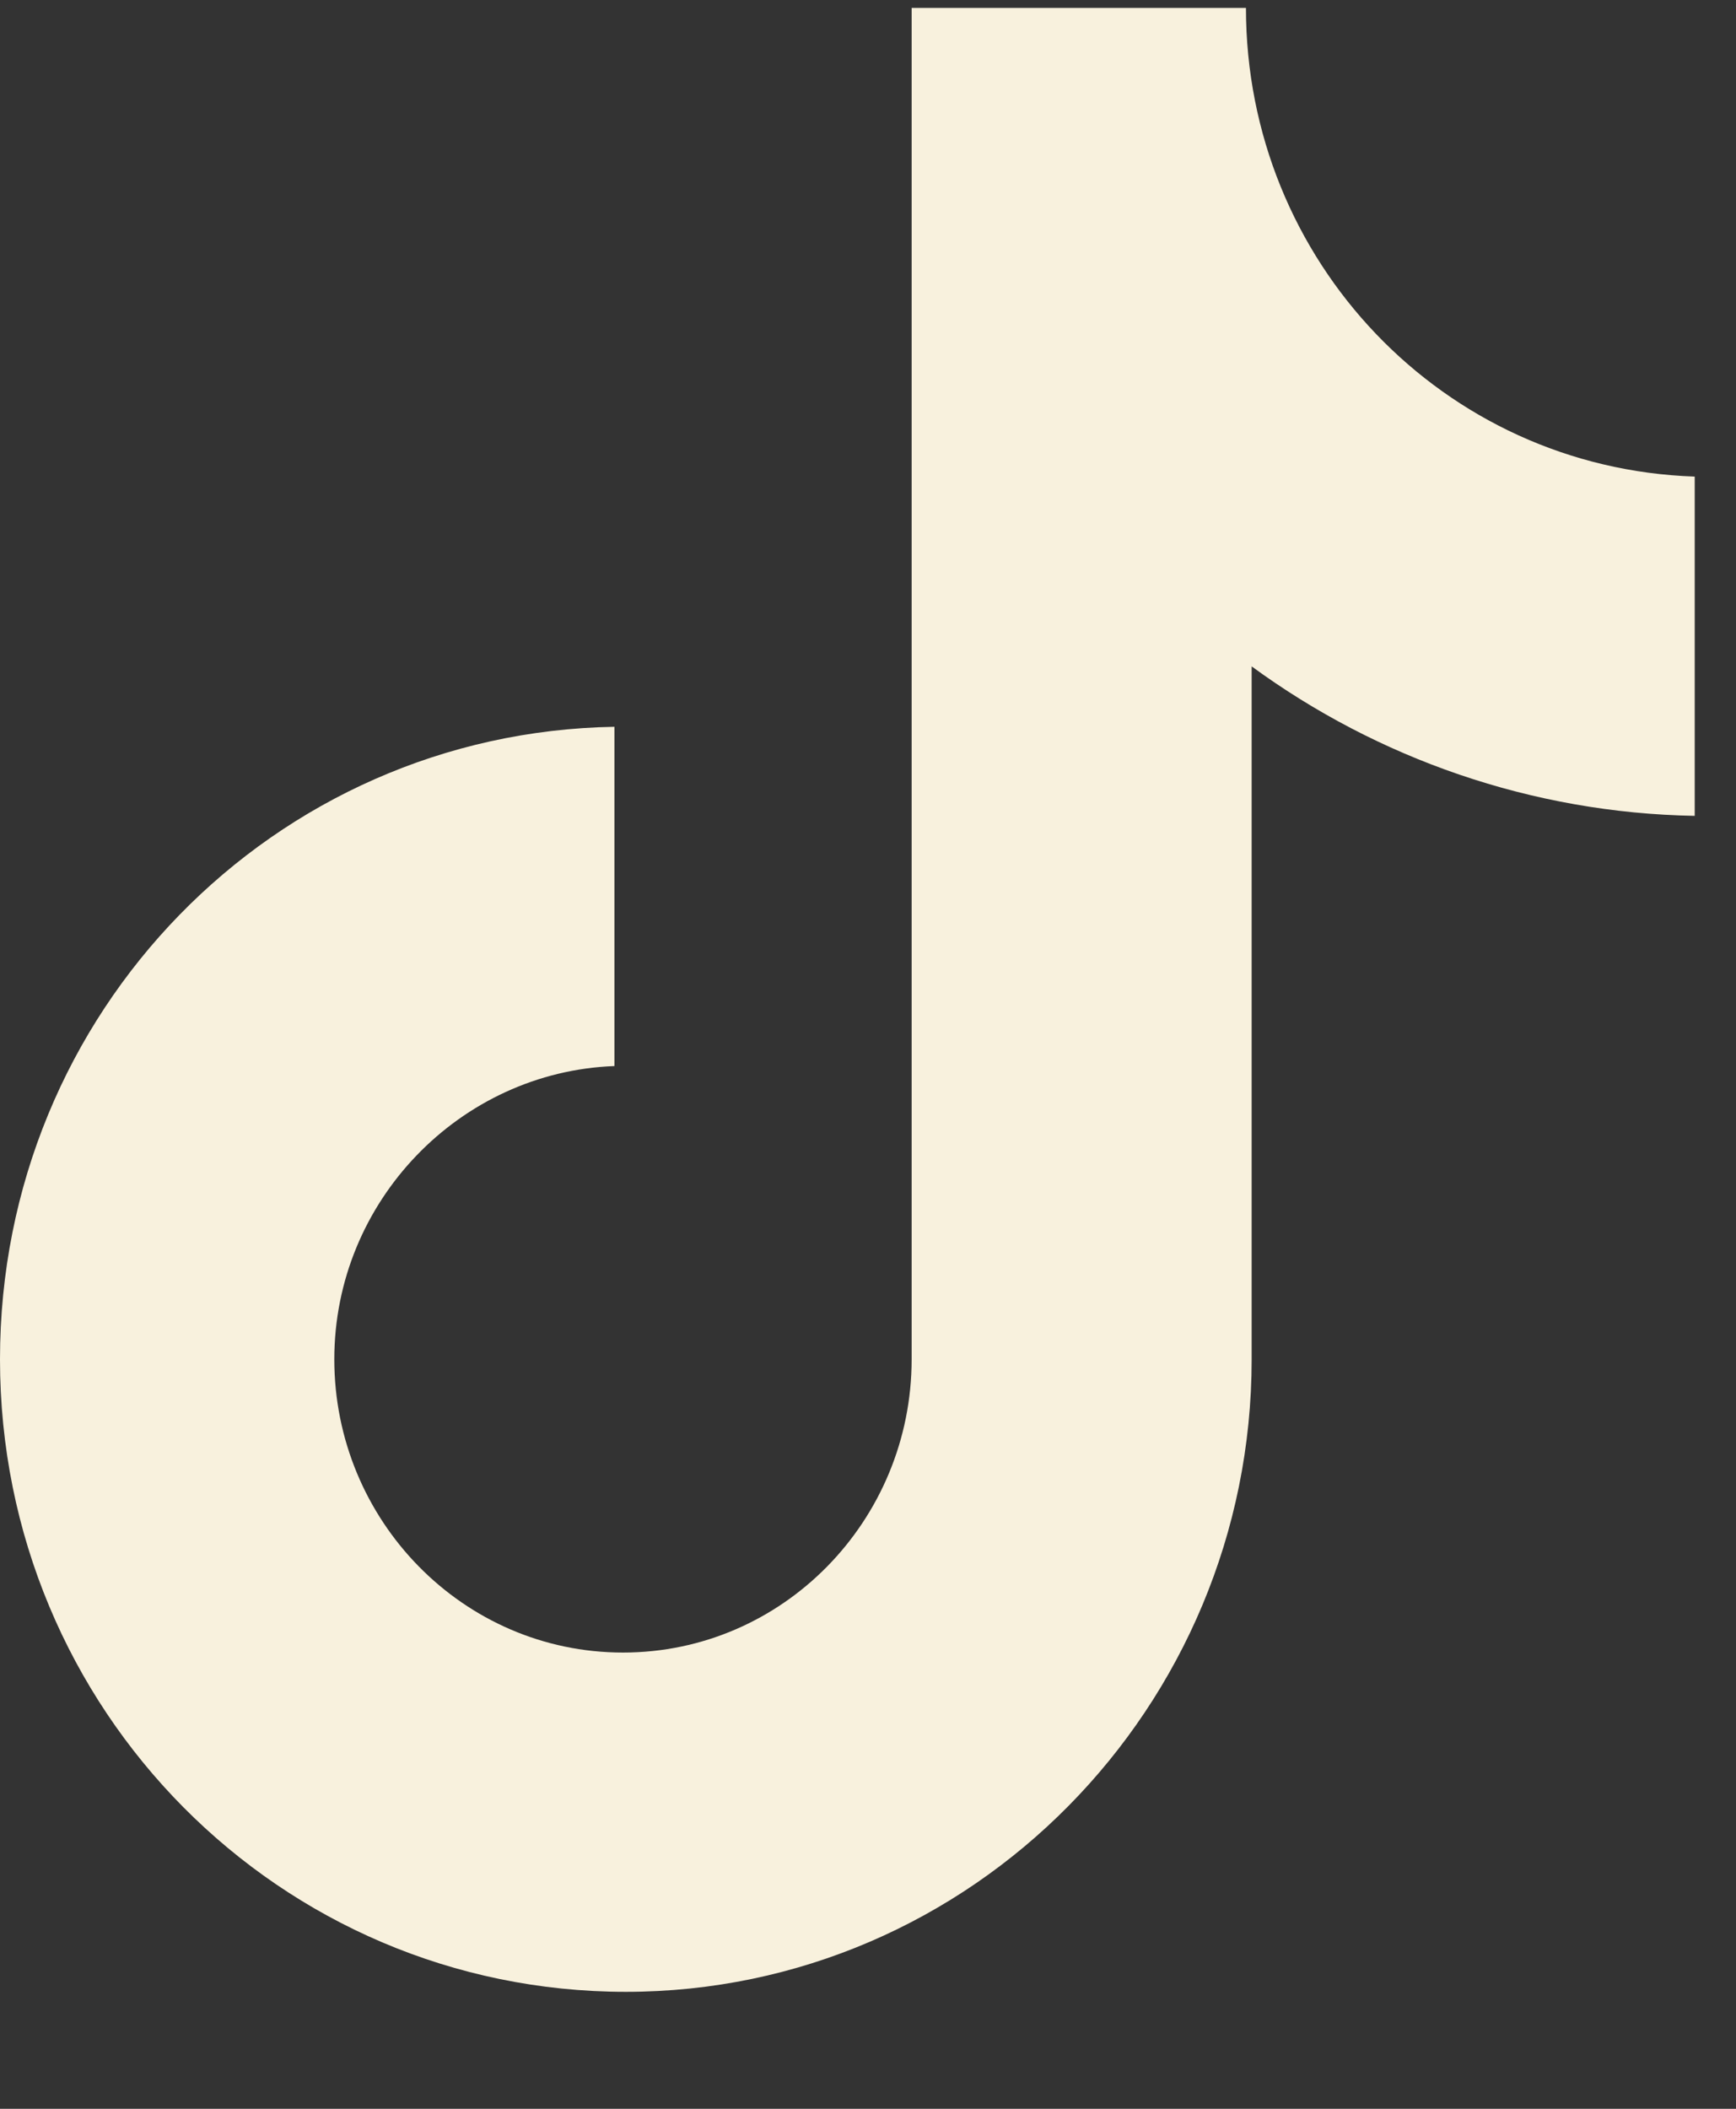
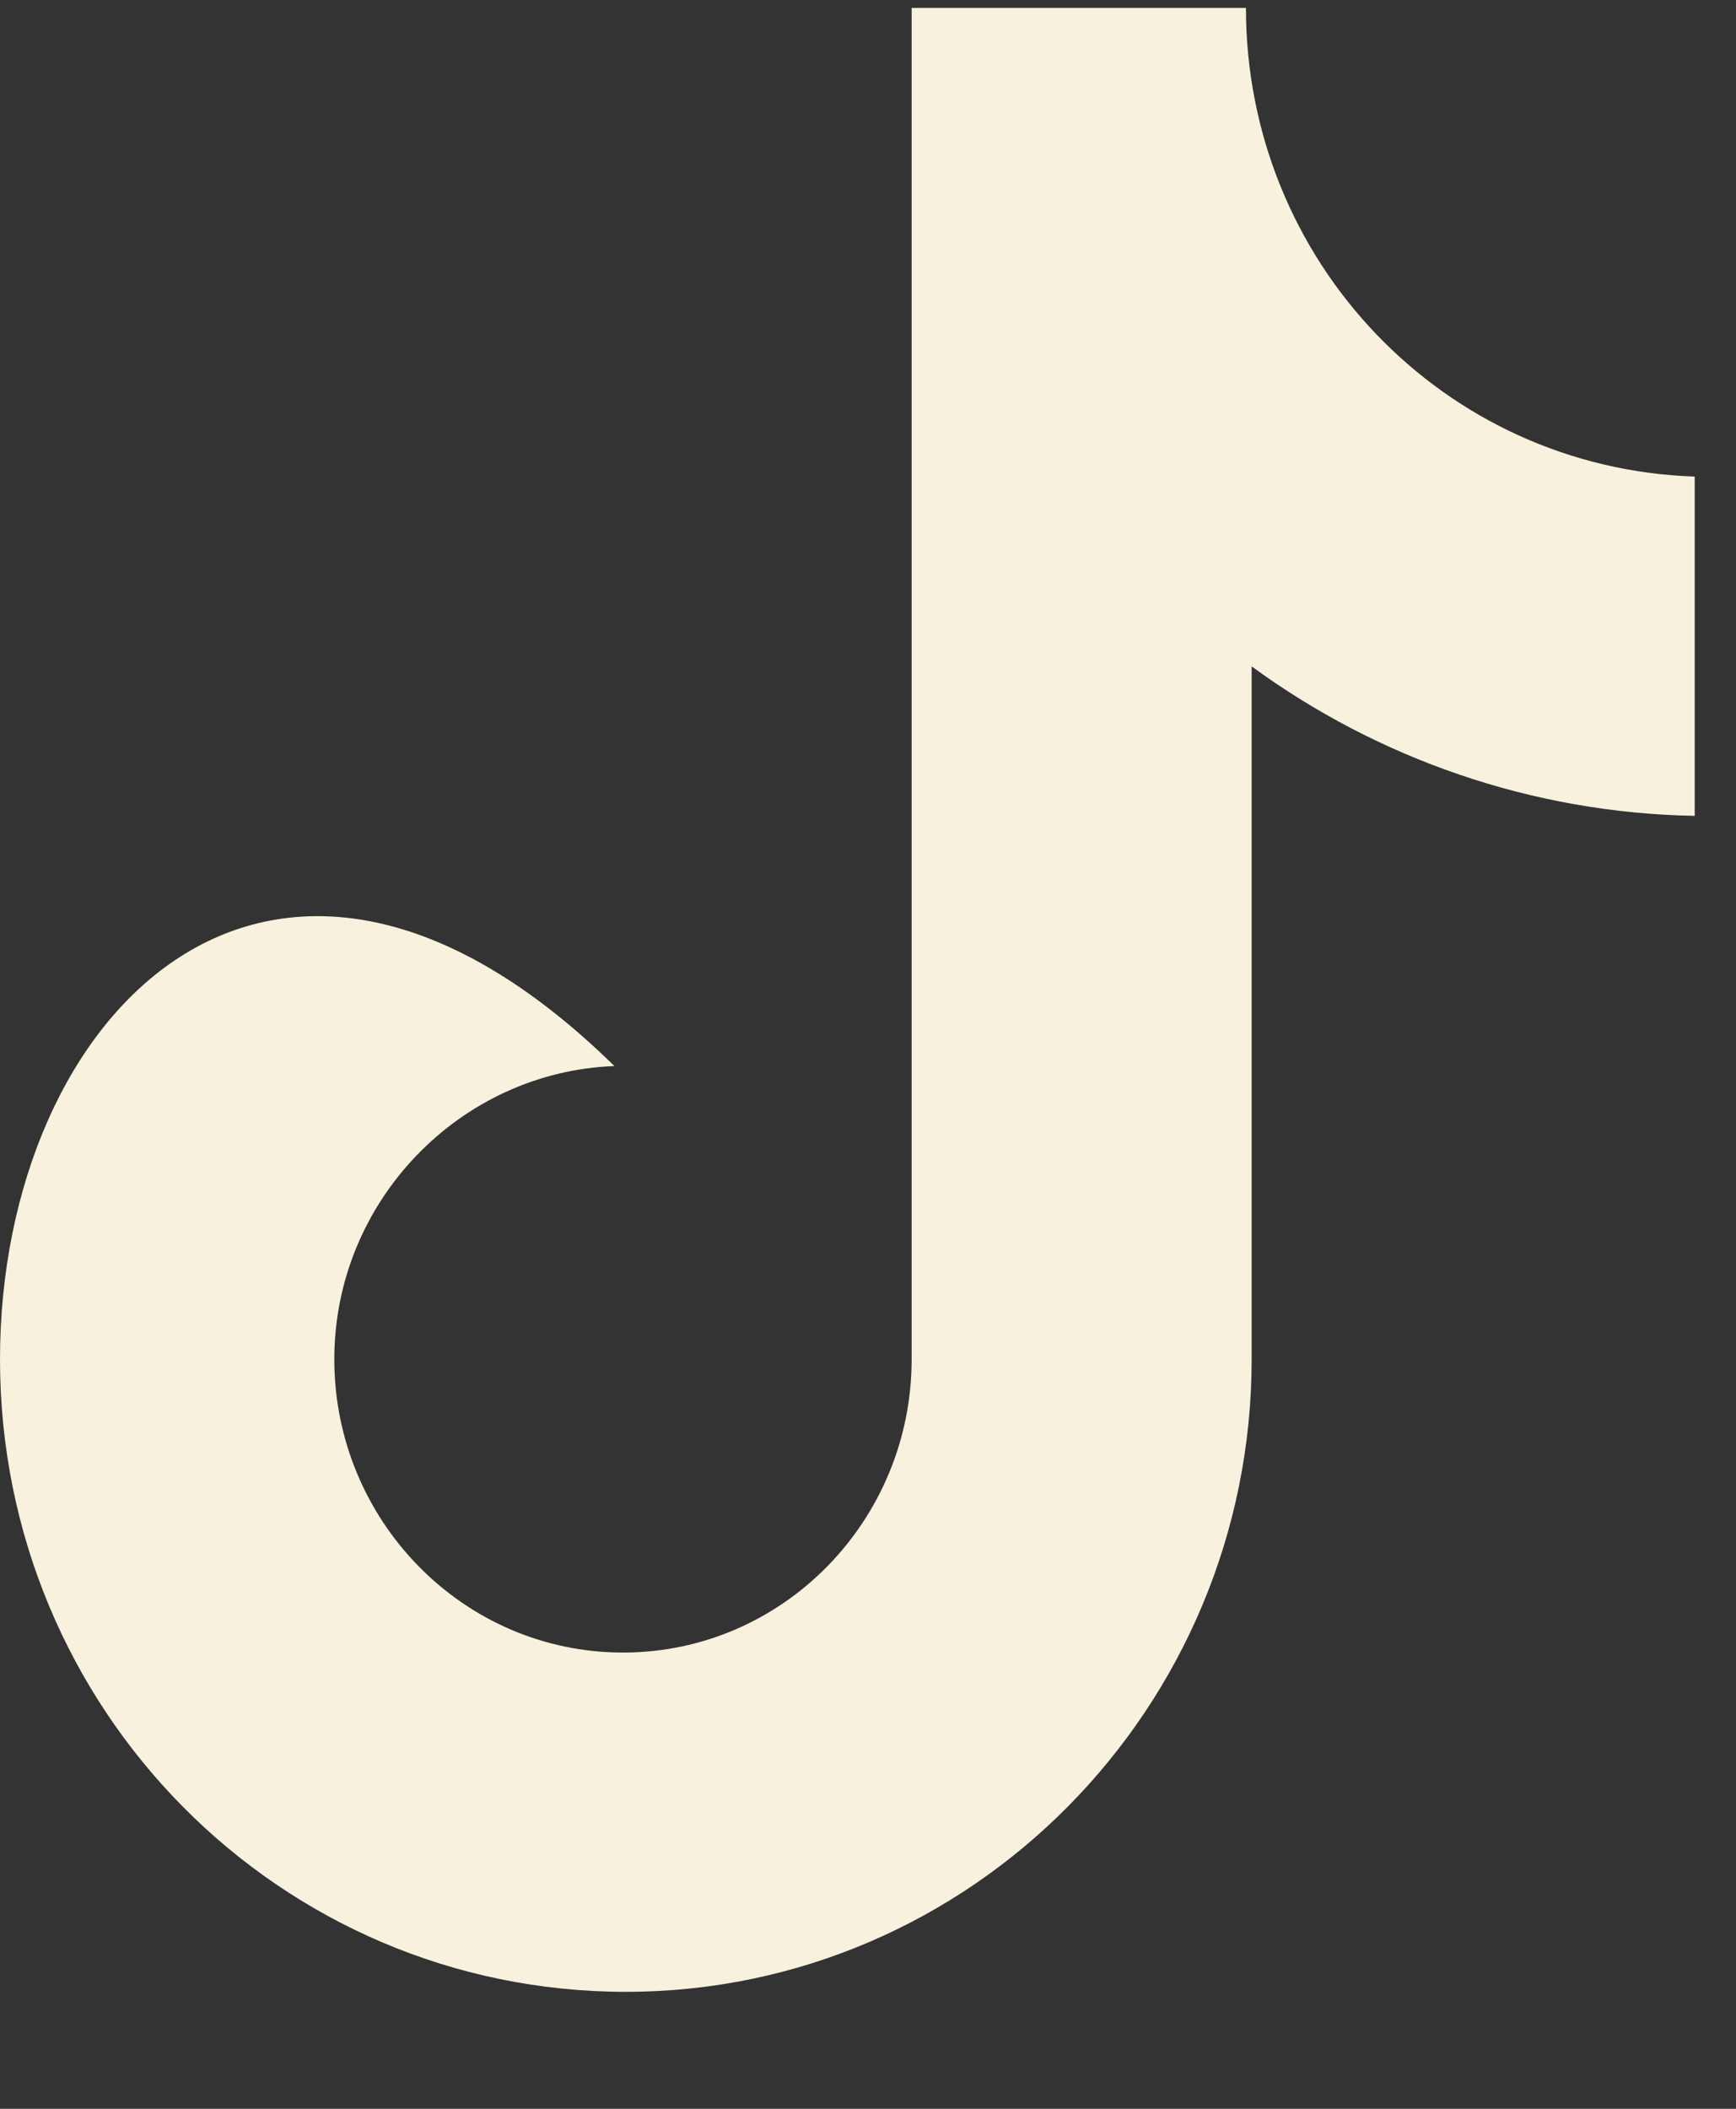
<svg xmlns="http://www.w3.org/2000/svg" width="14" height="17" viewBox="0 0 14 17" fill="none">
  <rect x="0" y="0" width="14" height="17" fill="#333333" stroke="none" />
-   <path d="M10.048 0.064H7.352V10.958C7.352 12.256 6.315 13.322 5.024 13.322C3.734 13.322 2.696 12.256 2.696 10.958C2.696 9.683 3.711 8.64 4.955 8.594V5.859C2.212 5.905 0 8.153 0 10.958C0 13.786 2.259 16.057 5.047 16.057C7.836 16.057 10.094 13.762 10.094 10.958V5.372C11.108 6.114 12.353 6.554 13.667 6.577V3.842C11.639 3.773 10.048 2.104 10.048 0.064Z" fill="#F8F1DD" />
+   <path d="M10.048 0.064H7.352V10.958C7.352 12.256 6.315 13.322 5.024 13.322C3.734 13.322 2.696 12.256 2.696 10.958C2.696 9.683 3.711 8.64 4.955 8.594C2.212 5.905 0 8.153 0 10.958C0 13.786 2.259 16.057 5.047 16.057C7.836 16.057 10.094 13.762 10.094 10.958V5.372C11.108 6.114 12.353 6.554 13.667 6.577V3.842C11.639 3.773 10.048 2.104 10.048 0.064Z" fill="#F8F1DD" />
</svg>